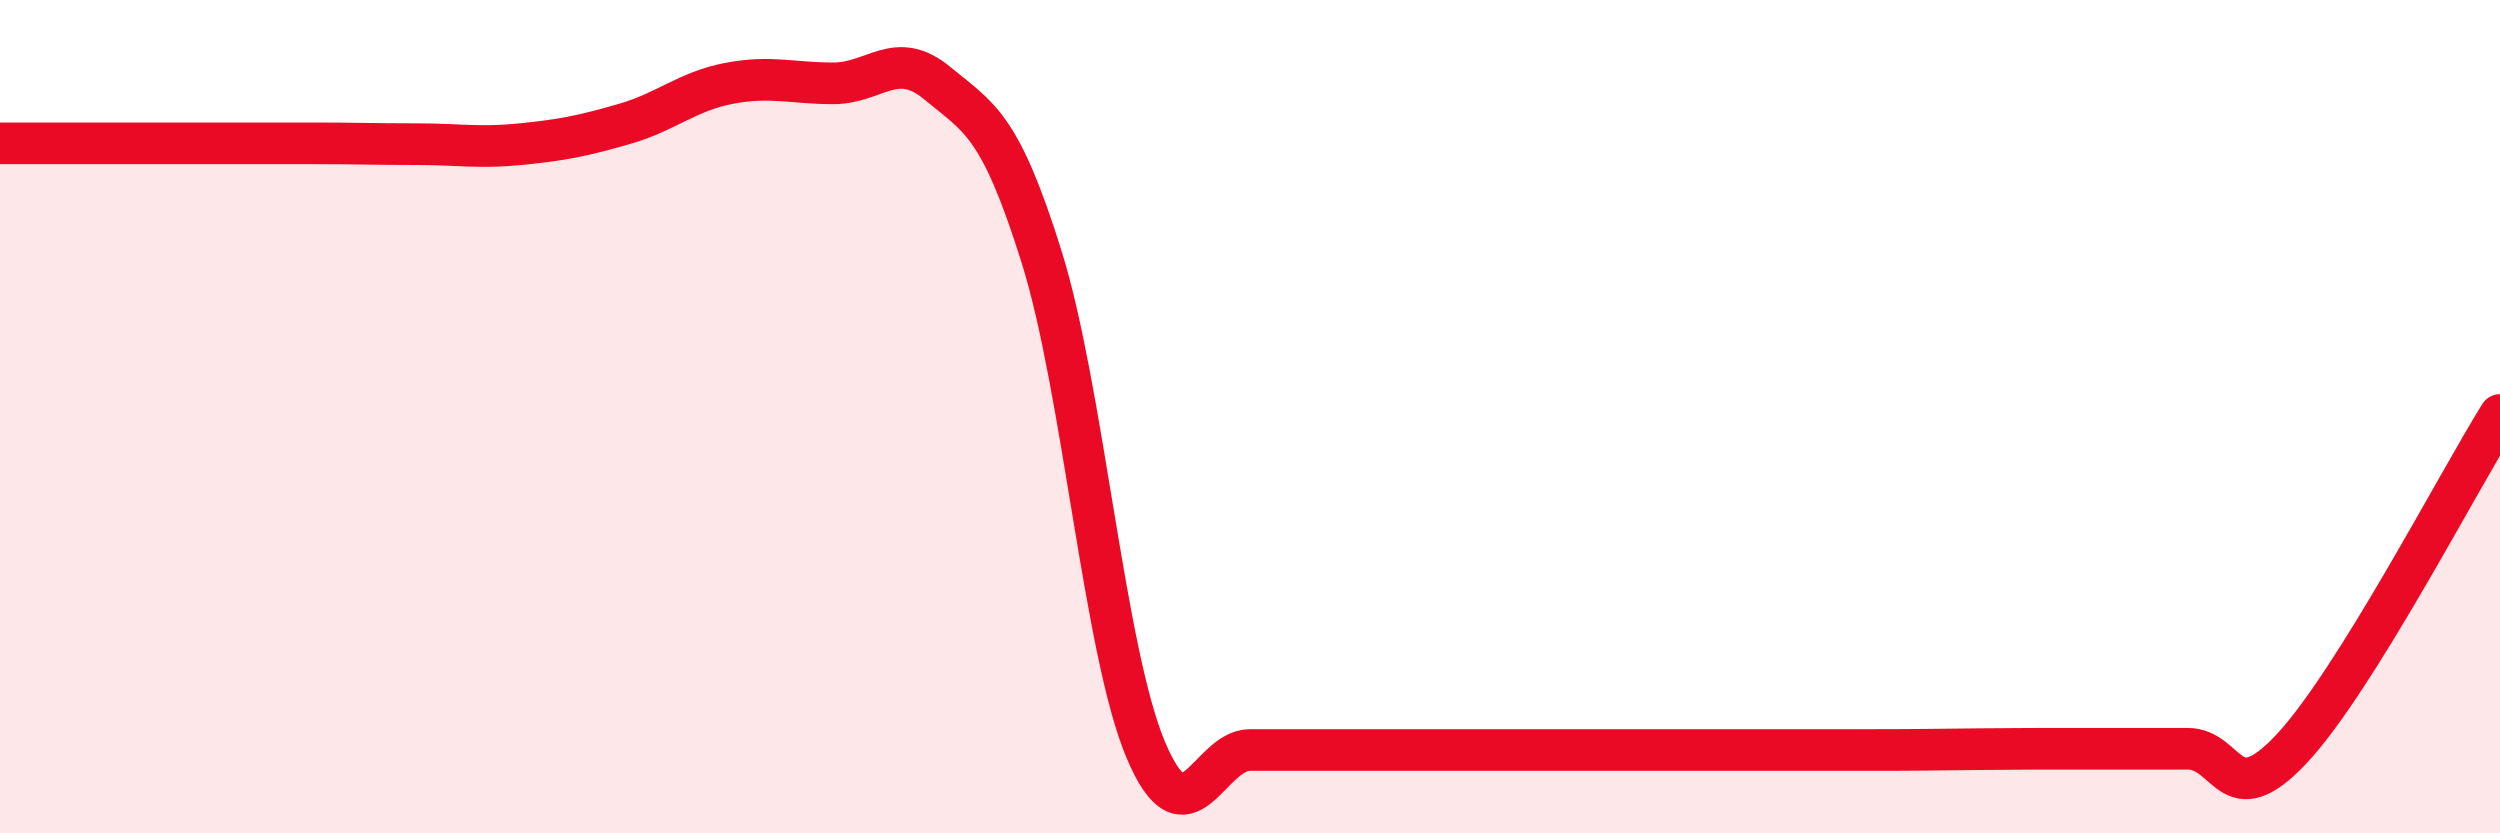
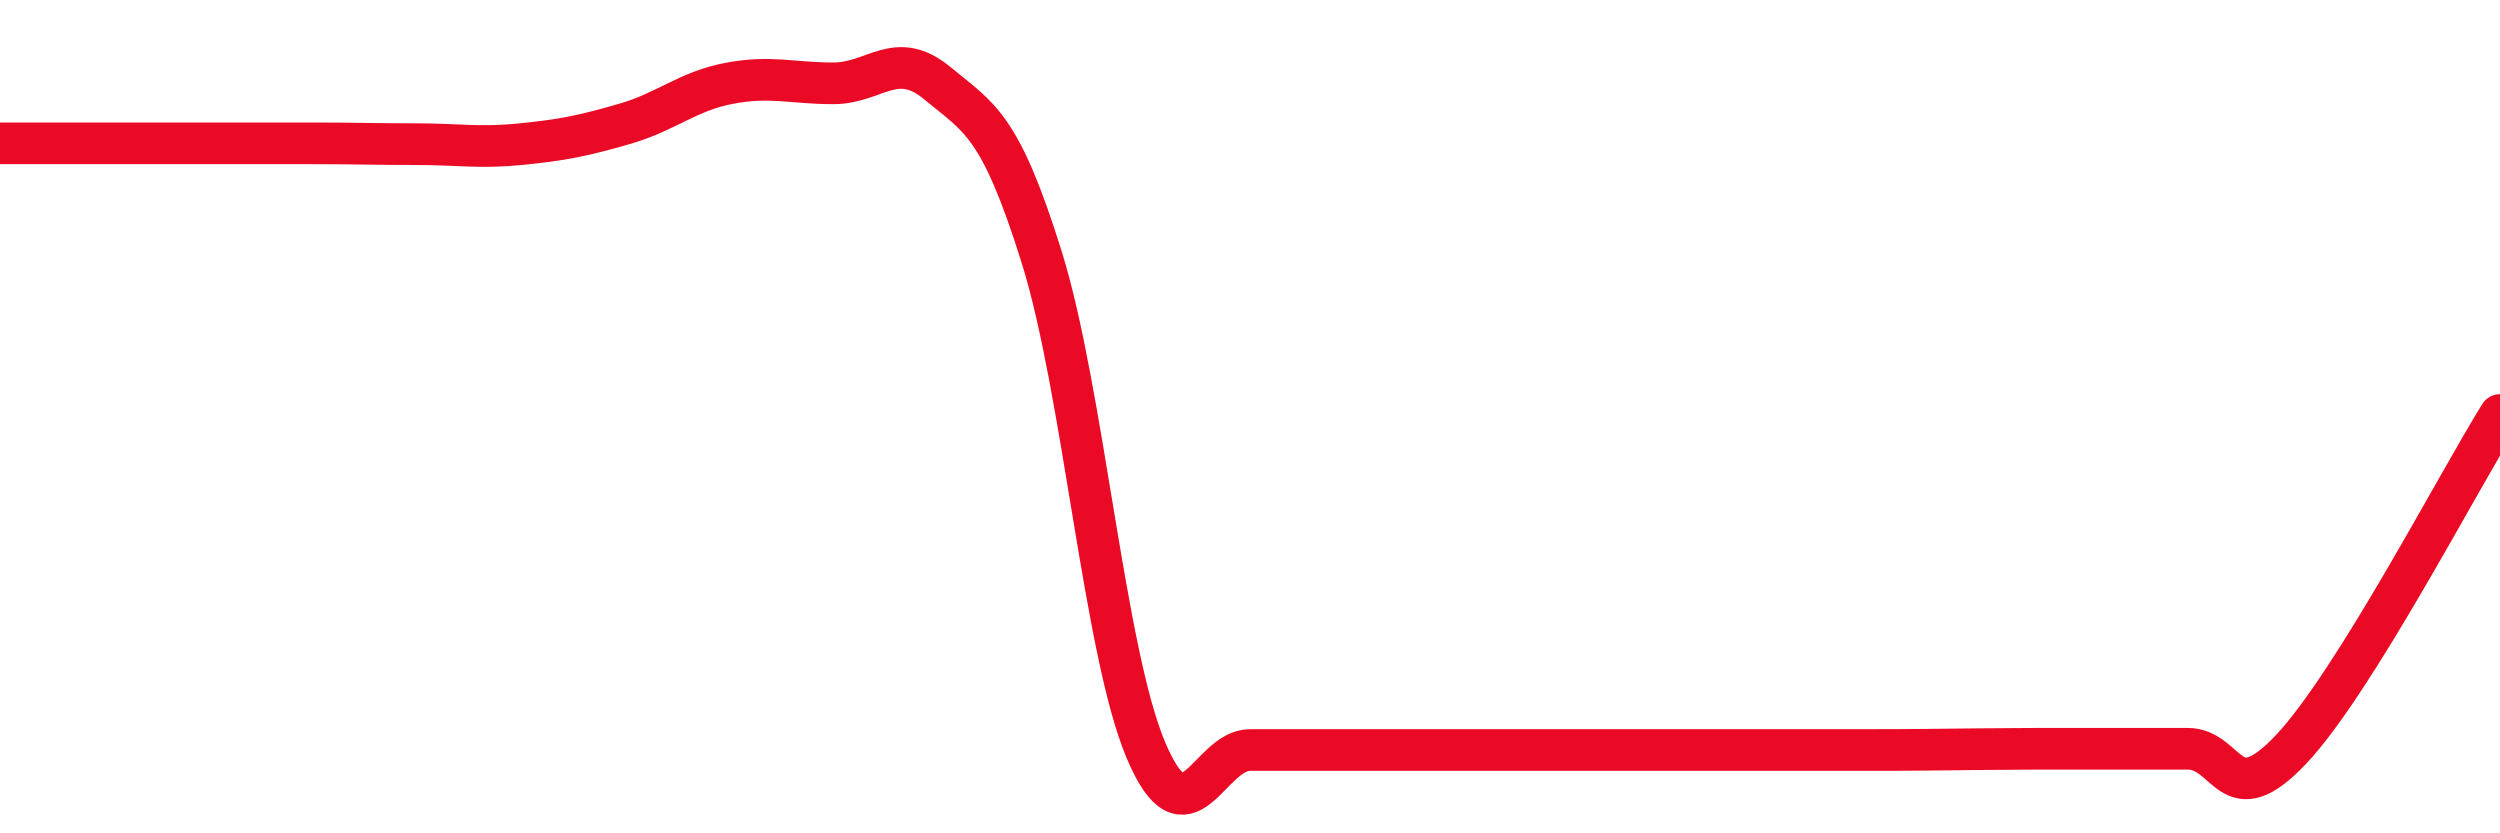
<svg xmlns="http://www.w3.org/2000/svg" width="60" height="20" viewBox="0 0 60 20">
-   <path d="M 0,3.44 C 0.5,3.44 1.5,3.44 2.5,3.44 C 3.5,3.44 4,3.44 5,3.44 C 6,3.44 6.5,3.44 7.5,3.44 C 8.5,3.44 9,3.46 10,3.46 C 11,3.46 11.5,3.56 12.5,3.46 C 13.5,3.36 14,3.26 15,2.97 C 16,2.68 16.5,2.19 17.5,2 C 18.5,1.81 19,2 20,2 C 21,2 21.5,1.17 22.5,2 C 23.5,2.83 24,2.97 25,6.17 C 26,9.37 26.5,15.63 27.5,18 C 28.5,20.37 29,18 30,18 C 31,18 31.5,18 32.5,18 C 33.5,18 34,18 35,18 C 36,18 36.5,18 37.5,18 C 38.5,18 39,18 40,18 C 41,18 41.5,18 42.5,18 C 43.5,18 44,18 45,18 C 46,18 46.5,17.99 47.5,17.98 C 48.5,17.97 49,17.97 50,17.97 C 51,17.97 51.5,17.97 52.5,17.97 C 53.5,17.97 53.5,19.57 55,17.97 C 56.5,16.37 59,11.56 60,9.96L60 20L0 20Z" fill="#EB0A25" opacity="0.1" stroke-linecap="round" stroke-linejoin="round" />
  <path d="M 0,3.44 C 0.5,3.44 1.5,3.44 2.5,3.44 C 3.5,3.44 4,3.44 5,3.44 C 6,3.44 6.5,3.44 7.5,3.44 C 8.5,3.44 9,3.46 10,3.46 C 11,3.46 11.5,3.56 12.5,3.46 C 13.5,3.36 14,3.26 15,2.97 C 16,2.68 16.5,2.19 17.5,2 C 18.5,1.81 19,2 20,2 C 21,2 21.5,1.17 22.5,2 C 23.5,2.83 24,2.97 25,6.17 C 26,9.37 26.5,15.63 27.5,18 C 28.5,20.37 29,18 30,18 C 31,18 31.5,18 32.5,18 C 33.5,18 34,18 35,18 C 36,18 36.5,18 37.5,18 C 38.5,18 39,18 40,18 C 41,18 41.5,18 42.5,18 C 43.5,18 44,18 45,18 C 46,18 46.5,17.99 47.5,17.98 C 48.5,17.97 49,17.97 50,17.97 C 51,17.97 51.5,17.97 52.5,17.97 C 53.5,17.97 53.5,19.57 55,17.97 C 56.5,16.37 59,11.56 60,9.96" stroke="#EB0A25" stroke-width="1" fill="none" stroke-linecap="round" stroke-linejoin="round" />
</svg>